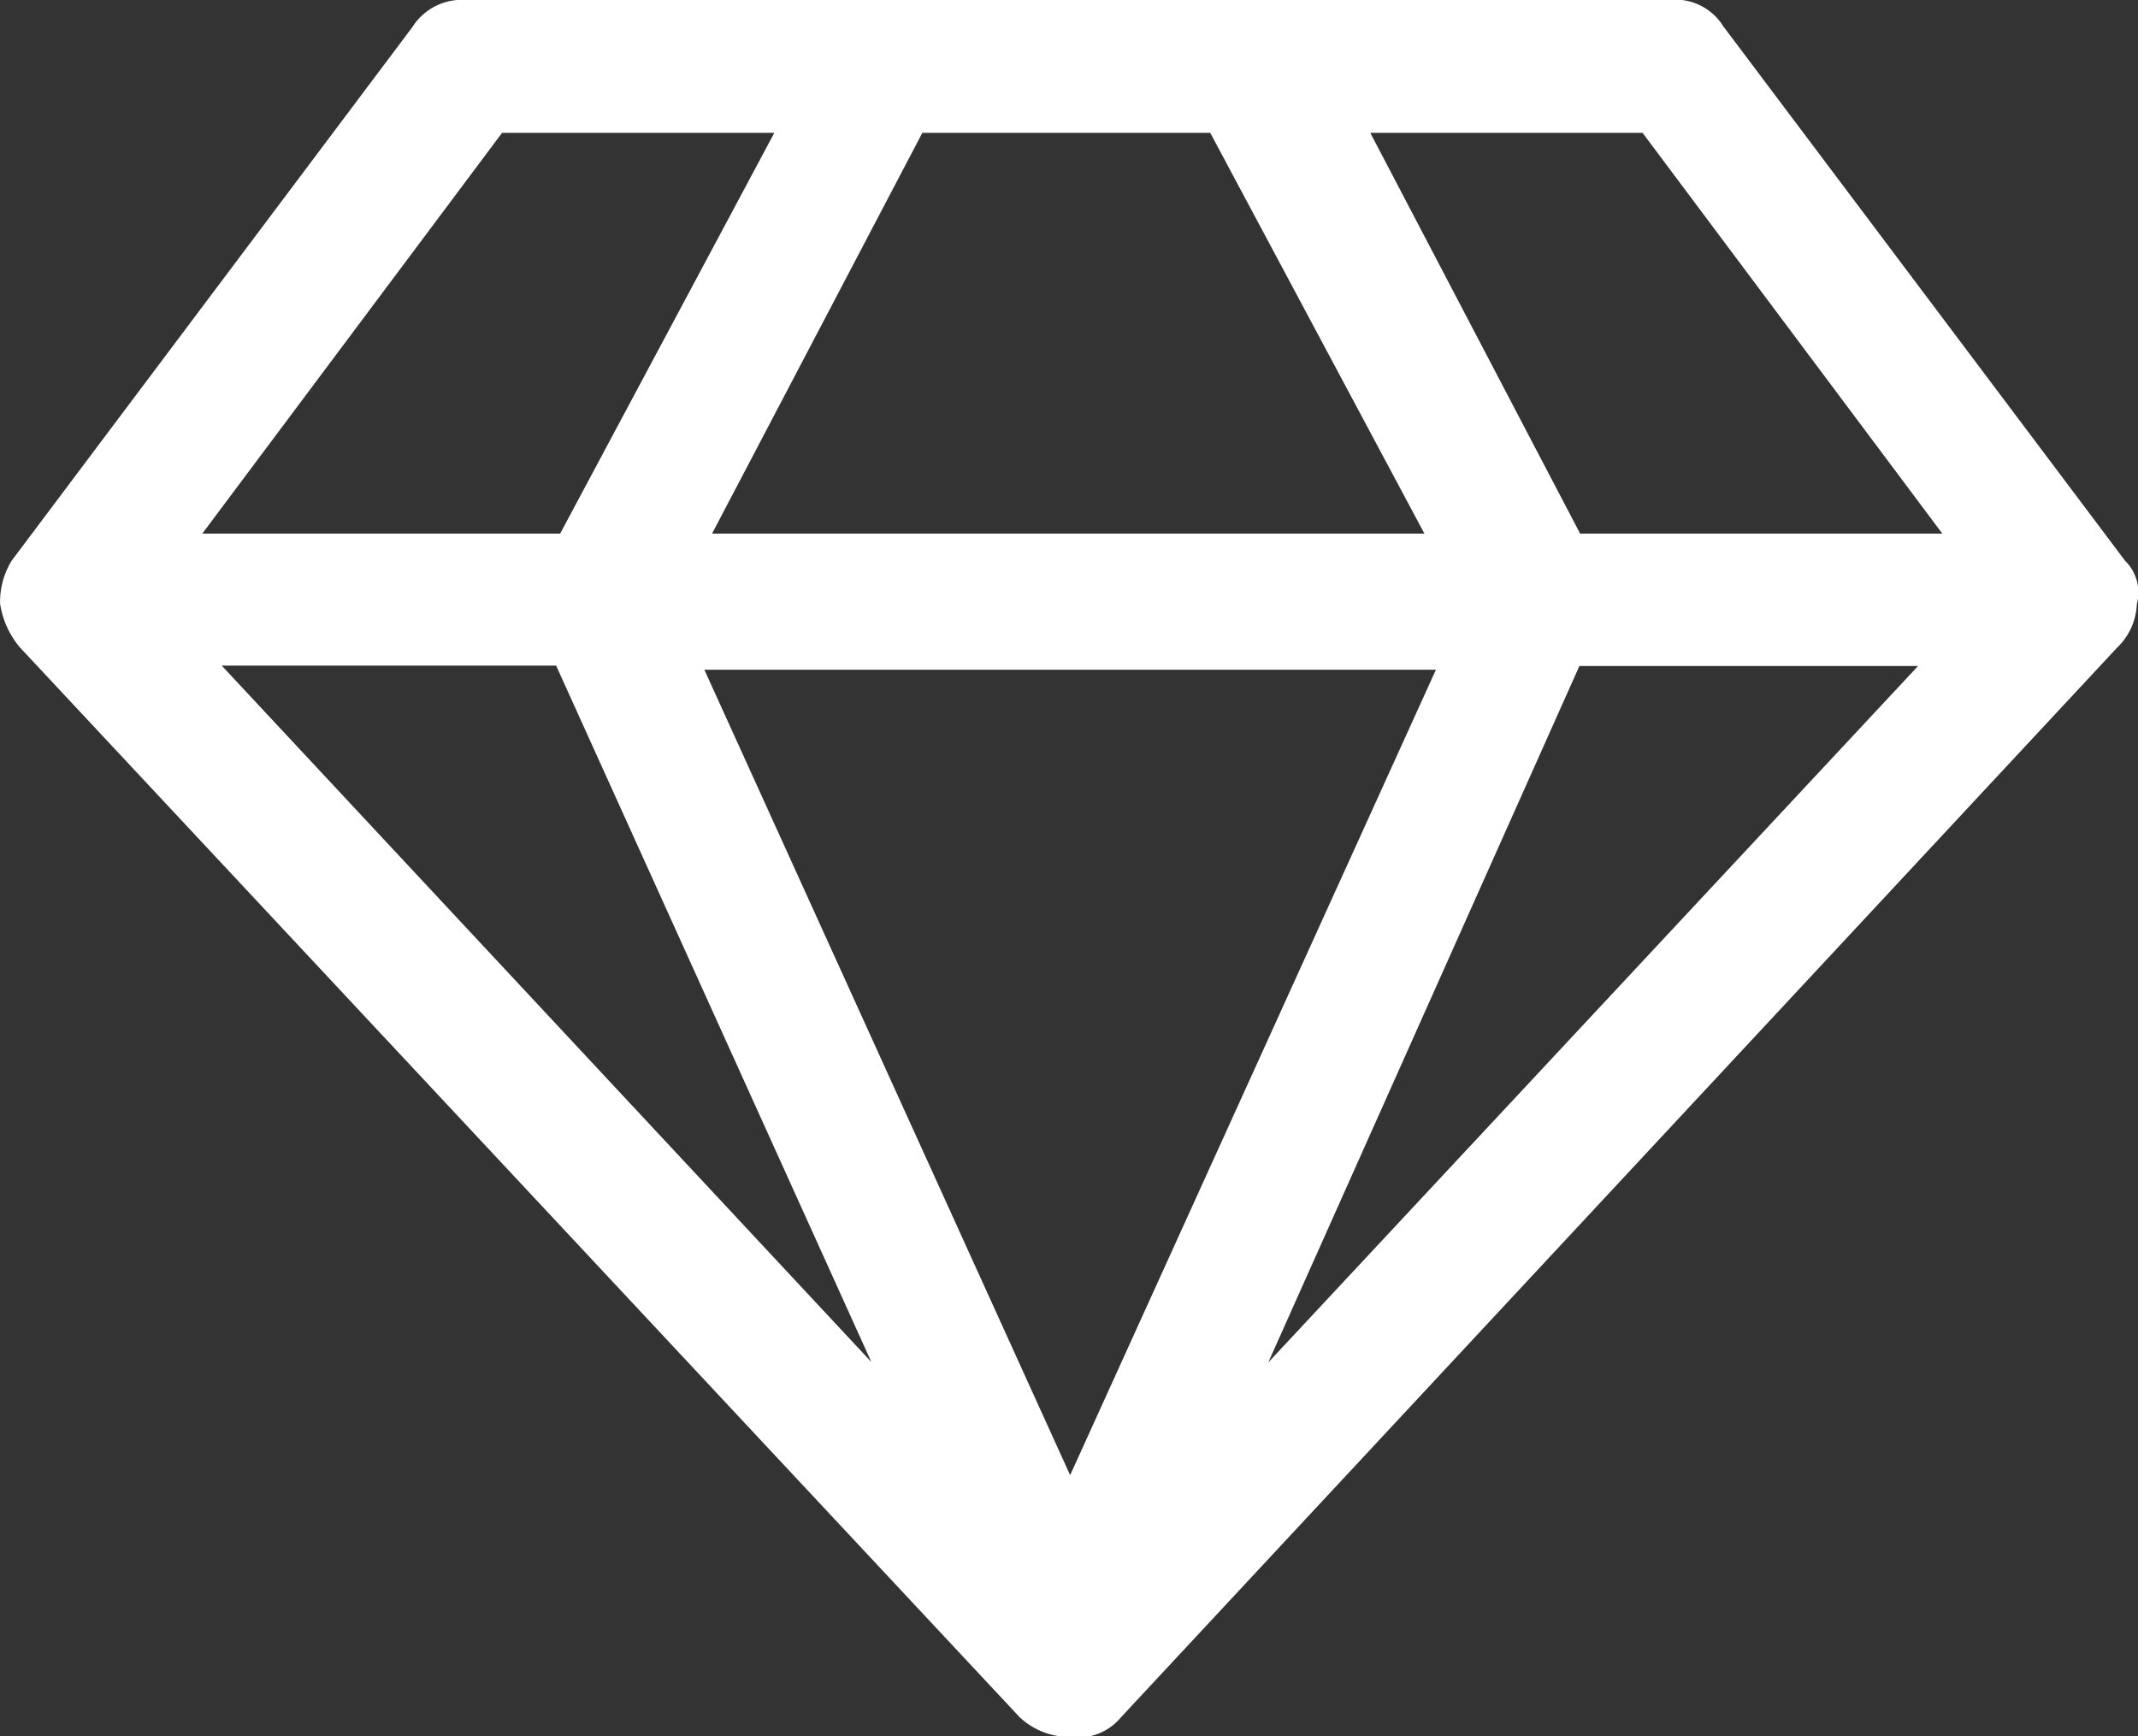
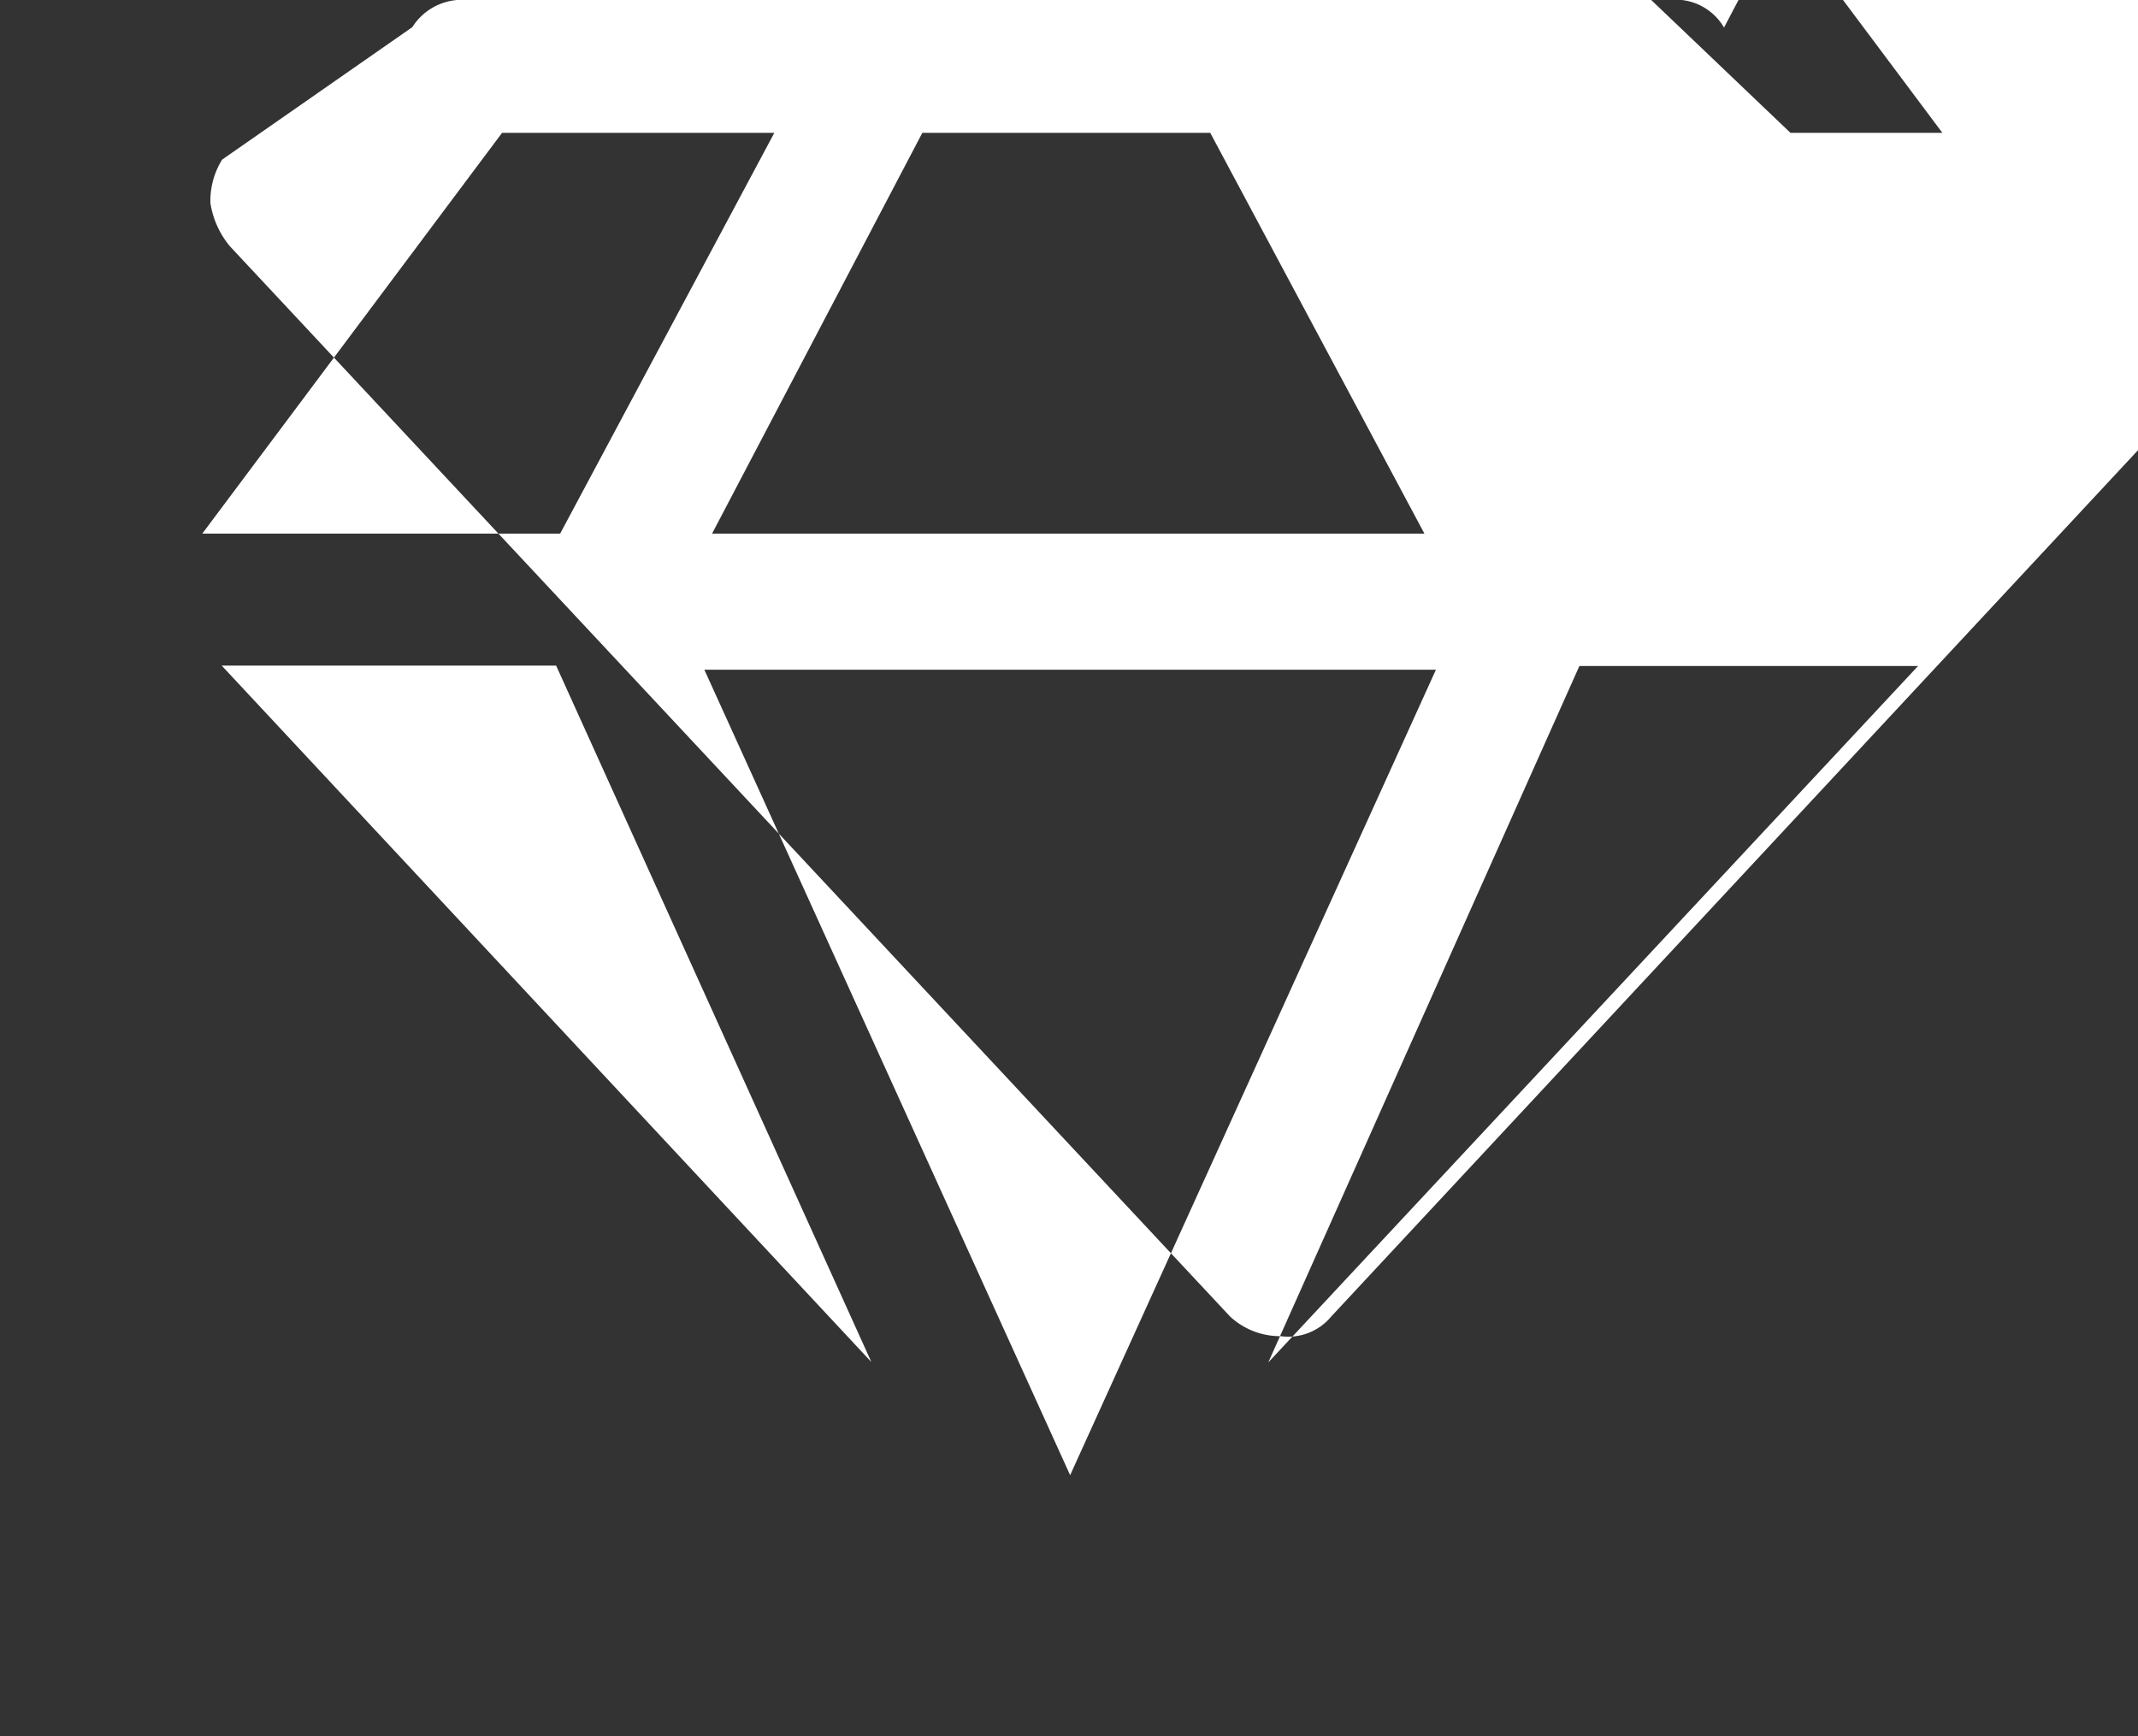
<svg xmlns="http://www.w3.org/2000/svg" width="19.703" height="16" viewBox="0 0 19.703 16">
  <rect x="0" y="0" width="19.703" height="16" fill="#333333" stroke="none" />
  <g id="XMLID_2_" transform="translate(-131 82.9)">
-     <path id="XMLID_11_" d="M133.043-76.766l5.987,6.418-2.905-6.418Zm7.819,7.461,3.371-7.423h-6.742Zm-4.7-8.677,1.974-3.694h-2.509l-2.763,3.694Zm6.526,7.638,5.988-6.418h-3.121Zm-5.126-7.638h6.565l-1.974-3.694H139.5Zm8,0H148.9l-2.763-3.694h-2.509Zm1.328-4.664,3.694,4.914a.409.409,0,0,1,.108.4.584.584,0,0,1-.181.4l-9.181,9.859a.514.514,0,0,1-.466.181.678.678,0,0,1-.466-.181l-9.216-9.862a.816.816,0,0,1-.181-.4.721.721,0,0,1,.108-.4L134.8-82.65a.54.54,0,0,1,.5-.25h11.082A.518.518,0,0,1,146.888-82.646Z" fill="#fff" />
+     <path id="XMLID_11_" d="M133.043-76.766l5.987,6.418-2.905-6.418Zm7.819,7.461,3.371-7.423h-6.742Zm-4.7-8.677,1.974-3.694h-2.509l-2.763,3.694Zm6.526,7.638,5.988-6.418h-3.121Zm-5.126-7.638h6.565l-1.974-3.694H139.5m8,0H148.9l-2.763-3.694h-2.509Zm1.328-4.664,3.694,4.914a.409.409,0,0,1,.108.4.584.584,0,0,1-.181.4l-9.181,9.859a.514.514,0,0,1-.466.181.678.678,0,0,1-.466-.181l-9.216-9.862a.816.816,0,0,1-.181-.4.721.721,0,0,1,.108-.4L134.8-82.65a.54.54,0,0,1,.5-.25h11.082A.518.518,0,0,1,146.888-82.646Z" fill="#fff" />
  </g>
</svg>